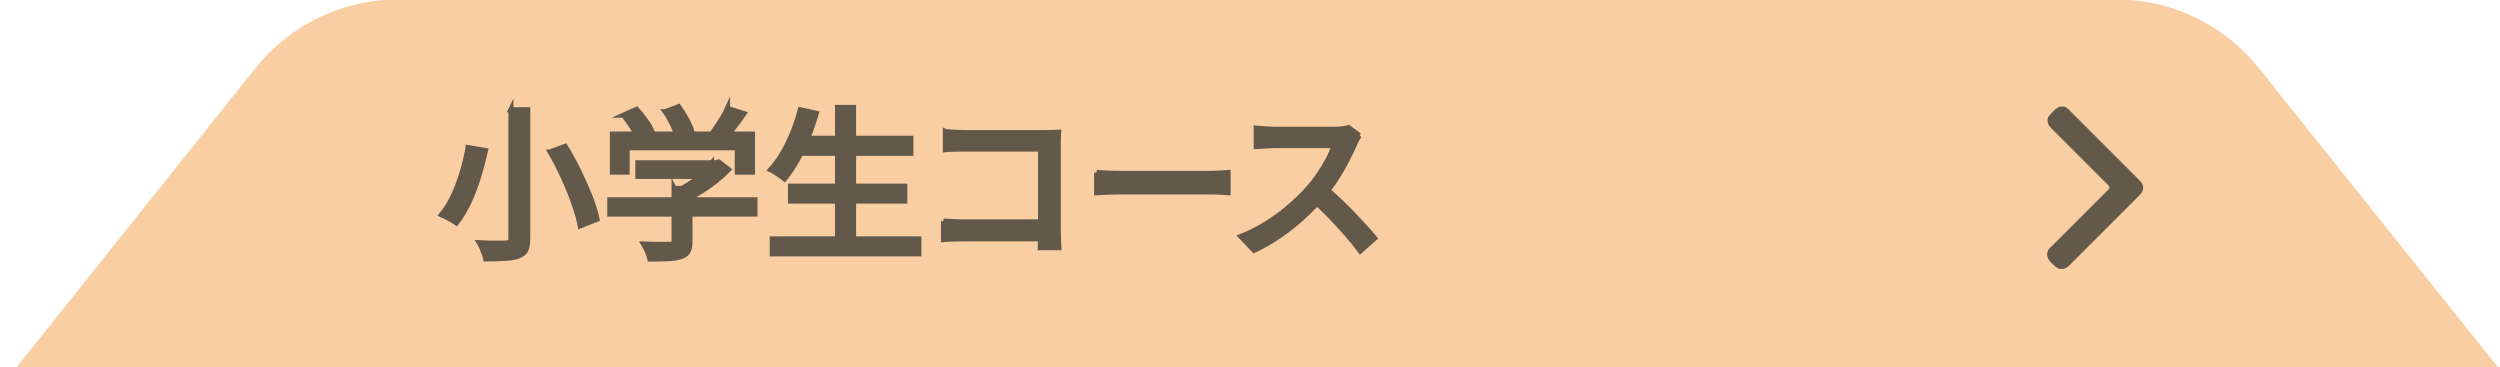
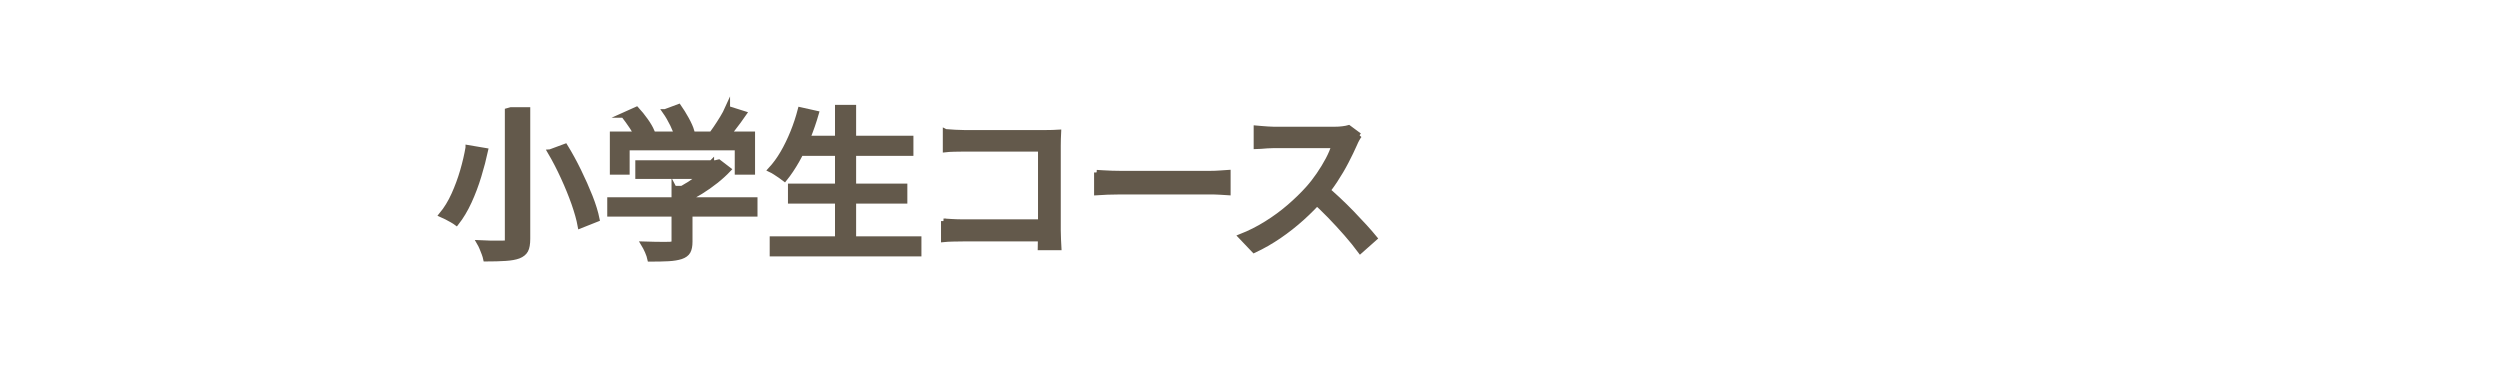
<svg xmlns="http://www.w3.org/2000/svg" viewBox="0 0 490 72">
  <defs>
    <style>.cls-1{fill:none;}.cls-1,.cls-2,.cls-3{stroke-width:0px;}.cls-2{fill:#f9cea3;}.cls-4{clip-path:url(#clippath);}.cls-3,.cls-5{fill:#63594b;}.cls-5{stroke:#63594b;stroke-miterlimit:10;}</style>
    <clipPath id="clippath">
-       <rect class="cls-1" width="490" height="72" />
-     </clipPath>
+       </clipPath>
  </defs>
  <g id="Layer_1">
    <g class="cls-4">
      <path class="cls-2" d="M414.9-.1H78c-10.8,0-21.1,4.9-27.9,13.4L-39.1,125h571.1L442.7,13.3C436,4.9,425.7-.1,414.9-.1Z" />
      <path class="cls-3" d="M404.6,20.9c.4.1.7.4,1,.7,4.6,4.6,9.2,9.2,13.8,13.8.9.9.9,1.9,0,2.8-4.6,4.6-9.2,9.2-13.9,13.9-.7.7-1.6.8-2.3.4-.3-.2-.5-.4-.7-.6-.3-.2-.5-.5-.8-.8-.6-.7-.6-1.6-.1-2.3.1-.1.2-.3.4-.4,3.8-3.8,7.5-7.5,11.3-11.3.2-.2.2-.5,0-.7-3.8-3.8-7.5-7.5-11.3-11.3-.5-.5-.7-1-.7-1.6,0-.4.2-.7.5-1,.4-.4.7-.8,1.1-1.1.2-.2.5-.3.8-.5h.9Z" />
    </g>
  </g>
  <g id="Layer_2">
-     <path class="cls-5" d="M91.74,28.93l3.42.58c-.34,1.58-.78,3.24-1.31,4.99-.53,1.75-1.16,3.42-1.89,5.01-.73,1.59-1.56,2.98-2.5,4.18-.23-.17-.53-.36-.88-.56-.35-.2-.71-.39-1.07-.58-.36-.18-.68-.34-.96-.46.92-1.11,1.72-2.42,2.4-3.92.68-1.5,1.26-3.07,1.73-4.69s.82-3.14,1.06-4.54ZM100.13,21.51h3.3v25.28c0,1.02-.13,1.78-.4,2.27-.27.49-.73.86-1.39,1.12-.64.24-1.49.39-2.56.46-1.07.07-2.36.11-3.87.11-.06-.3-.17-.63-.3-1.01-.14-.37-.29-.75-.45-1.14-.16-.38-.33-.73-.5-1.02.77.04,1.51.07,2.22.08.71.01,1.34.01,1.89,0s.93-.02,1.17-.02c.32-.02.55-.09.69-.21s.21-.34.21-.66v-25.28ZM107.84,29.77l2.94-1.09c.92,1.49,1.8,3.1,2.64,4.82.84,1.72,1.59,3.4,2.24,5.04.65,1.64,1.1,3.12,1.36,4.42l-3.3,1.31c-.23-1.28-.65-2.75-1.23-4.42-.59-1.66-1.29-3.38-2.1-5.14-.81-1.76-1.66-3.41-2.56-4.94Z" />
+     <path class="cls-5" d="M91.74,28.93l3.42.58c-.34,1.58-.78,3.24-1.31,4.99-.53,1.75-1.16,3.42-1.89,5.01-.73,1.59-1.56,2.98-2.5,4.18-.23-.17-.53-.36-.88-.56-.35-.2-.71-.39-1.07-.58-.36-.18-.68-.34-.96-.46.92-1.11,1.72-2.42,2.4-3.92.68-1.5,1.26-3.07,1.73-4.69s.82-3.14,1.06-4.54ZM100.13,21.51h3.3v25.28c0,1.02-.13,1.78-.4,2.27-.27.49-.73.86-1.39,1.12-.64.24-1.49.39-2.56.46-1.07.07-2.36.11-3.87.11-.06-.3-.17-.63-.3-1.01-.14-.37-.29-.75-.45-1.14-.16-.38-.33-.73-.5-1.02.77.04,1.51.07,2.22.08.71.01,1.34.01,1.89,0s.93-.02,1.17-.02s.21-.34.21-.66v-25.28ZM107.84,29.77l2.94-1.09c.92,1.49,1.8,3.1,2.64,4.82.84,1.72,1.59,3.4,2.24,5.04.65,1.64,1.1,3.12,1.36,4.42l-3.3,1.31c-.23-1.28-.65-2.75-1.23-4.42-.59-1.66-1.29-3.38-2.1-5.14-.81-1.76-1.66-3.41-2.56-4.94Z" />
    <path class="cls-5" d="M119.52,39.17h28.45v2.78h-28.45v-2.78ZM120.03,26.28h27.46v7.46h-2.98v-4.77h-21.6v4.77h-2.88v-7.46ZM122.21,22.57l2.56-1.15c.6.64,1.18,1.37,1.76,2.18.58.81.99,1.53,1.25,2.14l-2.69,1.31c-.26-.62-.66-1.34-1.22-2.18-.56-.83-1.11-1.6-1.66-2.3ZM125.02,31.91h15.39v2.66h-15.39v-2.66ZM132.13,36.93h3.1v10.43c0,.83-.12,1.47-.37,1.92-.25.45-.71.79-1.39,1.02-.66.21-1.48.35-2.46.4-.98.05-2.19.08-3.62.08-.09-.43-.25-.92-.5-1.49-.25-.57-.5-1.05-.75-1.46.75.02,1.48.04,2.19.06s1.34.03,1.87.02c.53,0,.91-.02,1.12-.02.32-.02.53-.07.64-.16.11-.08.16-.25.16-.48v-10.34ZM130.37,21.89l2.66-.99c.51.73,1.02,1.54,1.52,2.45.5.91.85,1.69,1.04,2.35l-2.82,1.12c-.17-.68-.49-1.49-.94-2.42-.46-.93-.94-1.77-1.46-2.51ZM139.46,31.91h.74l.67-.16,1.92,1.47c-.73.77-1.56,1.53-2.5,2.27-.94.75-1.93,1.44-2.96,2.08-1.04.64-2.06,1.21-3.09,1.7-.19-.28-.45-.59-.78-.94-.33-.35-.62-.63-.88-.85.87-.41,1.75-.9,2.64-1.47s1.7-1.17,2.45-1.78c.75-.61,1.34-1.19,1.79-1.74v-.58ZM142.59,21.25l3.23,1.02c-.7,1.02-1.45,2.04-2.24,3.04-.79,1-1.52,1.86-2.18,2.56l-2.43-.96c.43-.51.86-1.1,1.31-1.76.45-.66.88-1.33,1.3-2.02.42-.68.75-1.31,1.01-1.89Z" />
    <path class="cls-5" d="M156.86,21.51l3.14.7c-.47,1.64-1.03,3.26-1.68,4.85s-1.36,3.06-2.13,4.42c-.77,1.35-1.57,2.54-2.4,3.57-.21-.17-.49-.37-.82-.59-.33-.22-.67-.45-1.01-.67-.34-.22-.65-.4-.93-.53.87-.94,1.67-2.03,2.4-3.28.73-1.25,1.38-2.6,1.97-4.05.59-1.45,1.07-2.92,1.46-4.42ZM151.36,46.82h28.74v2.94h-28.74v-2.94ZM154.94,36.49h22.4v2.91h-22.4v-2.91ZM156.32,27.11h22.21v2.94h-22.21v-2.94ZM164.16,21.06h3.14v27.23h-3.14v-27.23Z" />
    <path class="cls-5" d="M184.93,43.33c.47.02,1.03.05,1.7.1.66.04,1.33.06,2.02.06h17.22v3.33h-17.09c-.64,0-1.32.01-2.05.03-.73.02-1.32.05-1.79.1v-3.62ZM185.31,25.8c.58.04,1.21.09,1.89.13.68.04,1.29.06,1.82.06h15.9c.43,0,.89,0,1.39-.02.5-.01.89-.03,1.17-.05-.02.36-.04.79-.05,1.3-.01.5-.02.97-.02,1.39v16.54c0,.55.02,1.17.05,1.84.03.67.06,1.19.08,1.55h-3.65c0-.36.01-.82.03-1.36.02-.54.03-1.1.03-1.68v-16.29h-14.94c-.62,0-1.29.01-2.02.03-.73.02-1.29.05-1.7.1v-3.55Z" />
    <path class="cls-5" d="M214.94,33.8c.36.02.81.05,1.33.08.52.03,1.09.06,1.7.08.61.02,1.19.03,1.74.03h17.41c.77,0,1.46-.03,2.08-.08.62-.05,1.12-.09,1.5-.11v3.97c-.36-.02-.88-.05-1.54-.1-.66-.04-1.34-.06-2.05-.06h-17.41c-.88,0-1.75.02-2.62.05-.88.03-1.59.07-2.14.11v-3.97Z" />
    <path class="cls-5" d="M266.46,26.53c-.13.15-.29.4-.48.74-.19.34-.34.65-.45.93-.45,1.02-1,2.17-1.65,3.42-.65,1.26-1.39,2.51-2.21,3.76s-1.68,2.38-2.58,3.41c-1.17,1.34-2.47,2.66-3.89,3.94-1.42,1.28-2.92,2.46-4.5,3.54-1.58,1.08-3.21,2.01-4.9,2.8l-2.59-2.72c1.73-.68,3.4-1.52,5.01-2.53,1.61-1,3.11-2.1,4.5-3.3,1.39-1.2,2.6-2.38,3.65-3.55.73-.81,1.43-1.71,2.11-2.7.68-.99,1.29-1.99,1.82-2.99.53-1,.92-1.92,1.15-2.75h-11.74c-.41,0-.85.02-1.33.05-.48.03-.92.06-1.31.1-.39.03-.68.05-.85.05v-3.62c.21.02.53.05.96.08s.87.06,1.34.1c.47.03.86.05,1.18.05h11.87c.6,0,1.14-.03,1.63-.1.49-.06.87-.14,1.15-.22l2.08,1.54ZM259.52,36.68c.85.7,1.75,1.49,2.69,2.37.94.88,1.86,1.78,2.75,2.7.9.93,1.73,1.82,2.51,2.67.78.85,1.43,1.61,1.97,2.27l-2.82,2.5c-.79-1.07-1.7-2.19-2.72-3.36-1.02-1.17-2.11-2.35-3.26-3.54-1.15-1.18-2.3-2.29-3.46-3.31l2.34-2.3Z" />
  </g>
</svg>